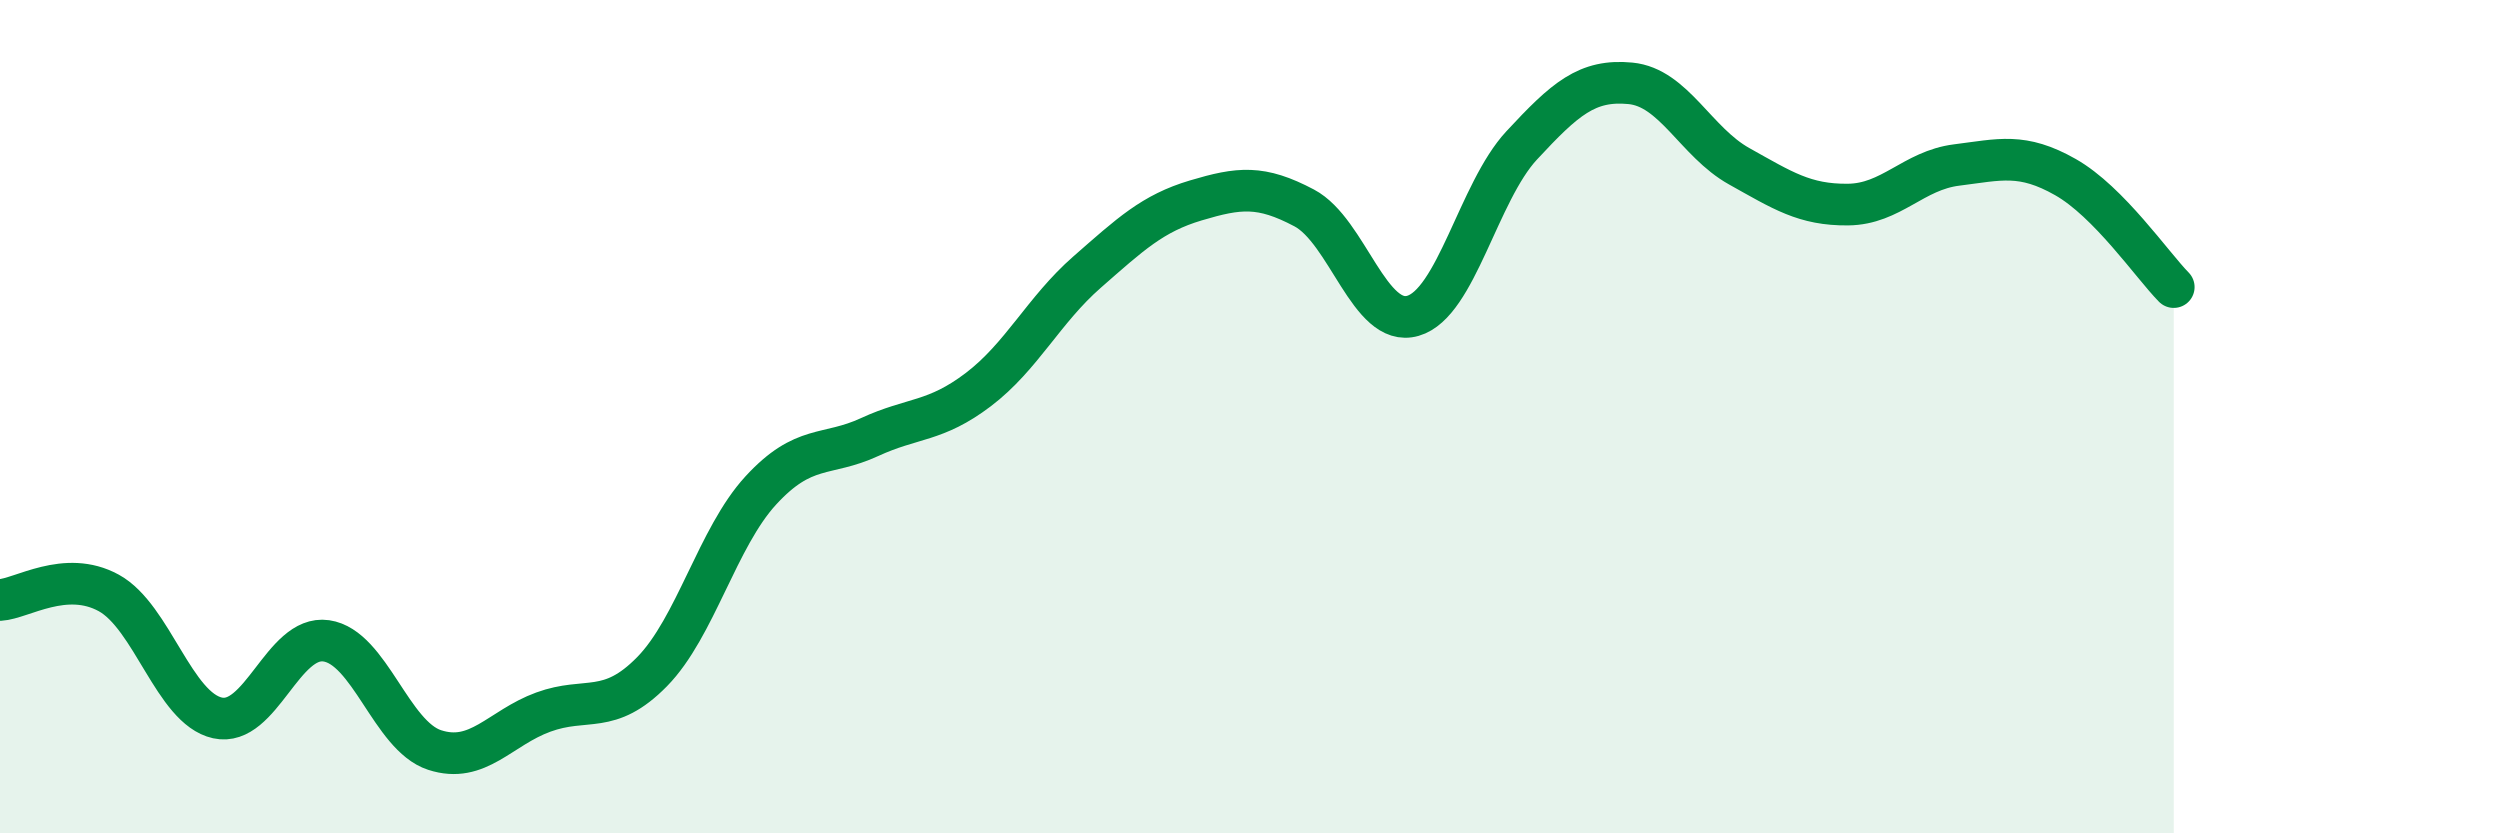
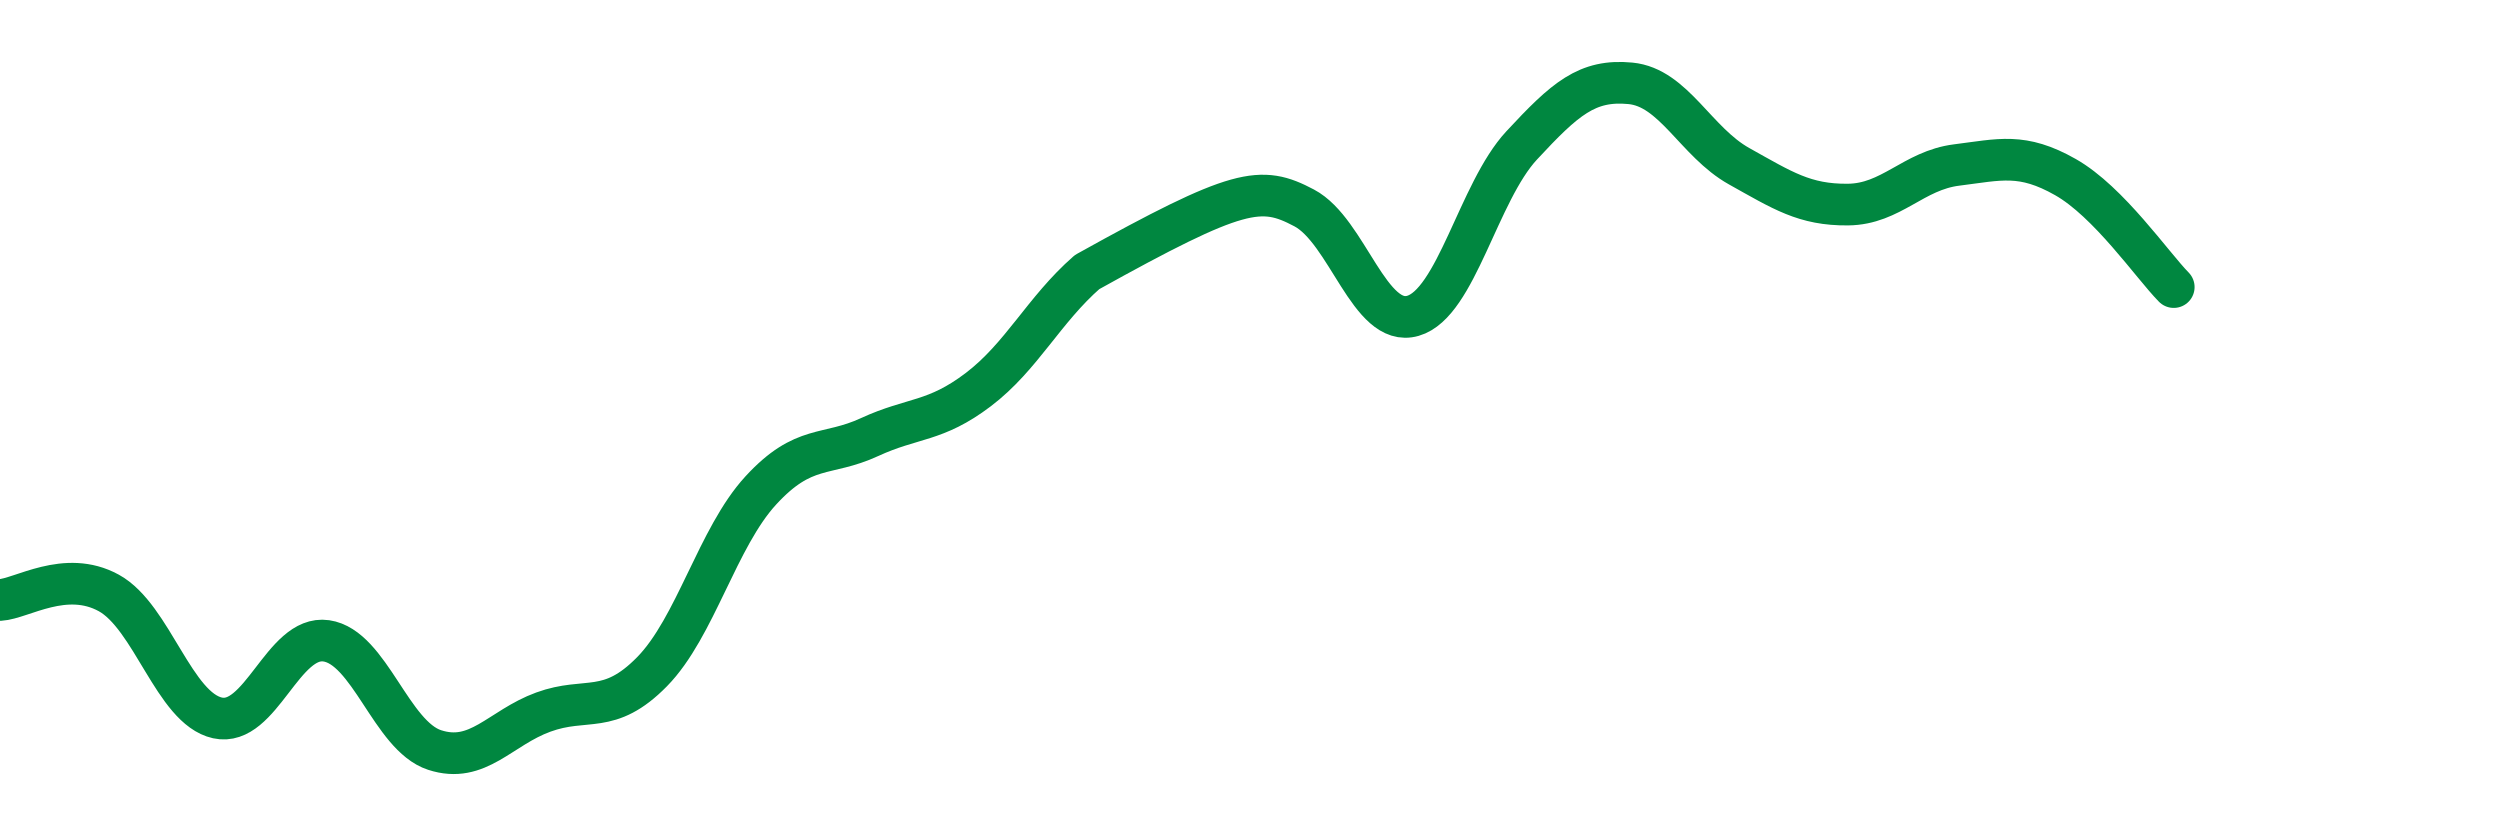
<svg xmlns="http://www.w3.org/2000/svg" width="60" height="20" viewBox="0 0 60 20">
-   <path d="M 0,14.4 C 0.52,14.37 1.57,13.66 2.61,14.23 C 3.65,14.8 4.18,17 5.22,17.23 C 6.26,17.46 6.79,15.23 7.83,15.38 C 8.87,15.53 9.39,17.66 10.43,18 C 11.47,18.34 12,17.47 13.04,17.09 C 14.08,16.71 14.61,17.18 15.65,16.12 C 16.69,15.06 17.22,12.9 18.26,11.77 C 19.3,10.64 19.83,10.97 20.87,10.49 C 21.91,10.01 22.44,10.14 23.48,9.35 C 24.52,8.56 25.05,7.44 26.09,6.53 C 27.13,5.62 27.66,5.12 28.7,4.81 C 29.74,4.5 30.26,4.44 31.3,4.99 C 32.34,5.54 32.87,7.88 33.91,7.58 C 34.95,7.28 35.48,4.61 36.52,3.49 C 37.56,2.37 38.09,1.9 39.13,2 C 40.17,2.1 40.7,3.41 41.74,3.99 C 42.78,4.57 43.31,4.92 44.35,4.91 C 45.39,4.9 45.92,4.09 46.96,3.96 C 48,3.83 48.53,3.66 49.57,4.25 C 50.61,4.84 51.65,6.36 52.17,6.89L52.17 20L0 20Z" fill="#008740" opacity="0.1" stroke-linecap="round" stroke-linejoin="round" />
-   <path d="M 0,14.4 C 0.52,14.37 1.57,13.66 2.61,14.23 C 3.65,14.8 4.18,17 5.22,17.23 C 6.26,17.46 6.79,15.23 7.83,15.38 C 8.87,15.53 9.39,17.66 10.43,18 C 11.47,18.34 12,17.47 13.04,17.09 C 14.08,16.71 14.61,17.18 15.65,16.12 C 16.69,15.06 17.22,12.9 18.26,11.77 C 19.3,10.64 19.83,10.97 20.87,10.49 C 21.91,10.01 22.44,10.14 23.48,9.35 C 24.52,8.56 25.05,7.44 26.09,6.53 C 27.13,5.62 27.66,5.12 28.7,4.81 C 29.74,4.5 30.26,4.44 31.3,4.99 C 32.34,5.54 32.87,7.88 33.91,7.58 C 34.95,7.28 35.48,4.61 36.52,3.49 C 37.56,2.37 38.09,1.9 39.13,2 C 40.17,2.1 40.7,3.41 41.74,3.99 C 42.78,4.57 43.31,4.92 44.35,4.91 C 45.39,4.9 45.92,4.09 46.96,3.96 C 48,3.83 48.53,3.66 49.57,4.25 C 50.61,4.84 51.65,6.36 52.17,6.89" stroke="#008740" stroke-width="1" fill="none" stroke-linecap="round" stroke-linejoin="round" />
+   <path d="M 0,14.4 C 0.52,14.37 1.57,13.66 2.61,14.23 C 3.65,14.8 4.18,17 5.22,17.23 C 6.26,17.46 6.79,15.23 7.83,15.38 C 8.87,15.53 9.39,17.66 10.43,18 C 11.47,18.34 12,17.47 13.04,17.09 C 14.08,16.71 14.61,17.18 15.65,16.12 C 16.69,15.06 17.22,12.9 18.26,11.77 C 19.3,10.64 19.83,10.97 20.87,10.49 C 21.91,10.01 22.44,10.14 23.48,9.35 C 24.52,8.56 25.05,7.44 26.09,6.53 C 29.74,4.5 30.26,4.44 31.3,4.99 C 32.34,5.54 32.87,7.88 33.91,7.58 C 34.95,7.28 35.48,4.61 36.52,3.49 C 37.56,2.37 38.09,1.9 39.13,2 C 40.17,2.1 40.7,3.41 41.74,3.99 C 42.78,4.57 43.31,4.92 44.35,4.91 C 45.39,4.9 45.92,4.09 46.96,3.96 C 48,3.83 48.53,3.66 49.57,4.25 C 50.61,4.84 51.65,6.36 52.17,6.89" stroke="#008740" stroke-width="1" fill="none" stroke-linecap="round" stroke-linejoin="round" />
</svg>